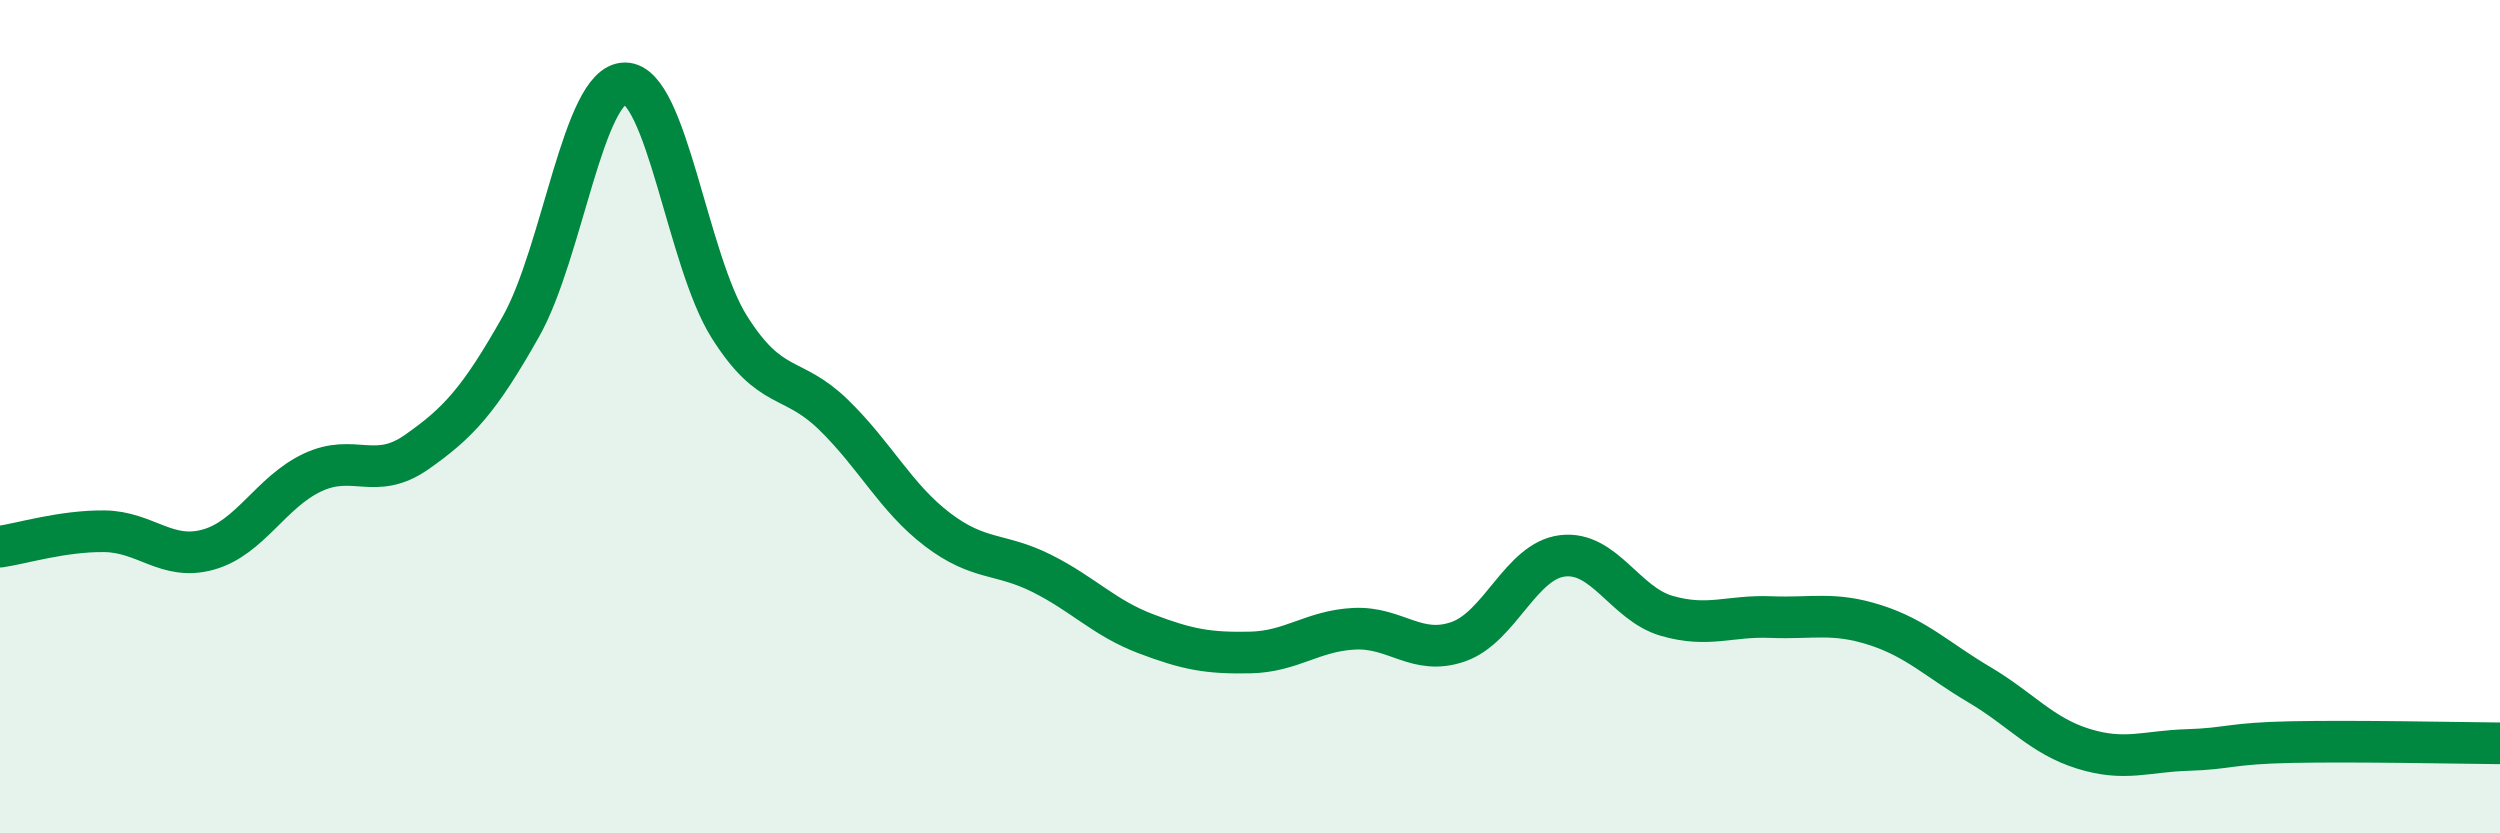
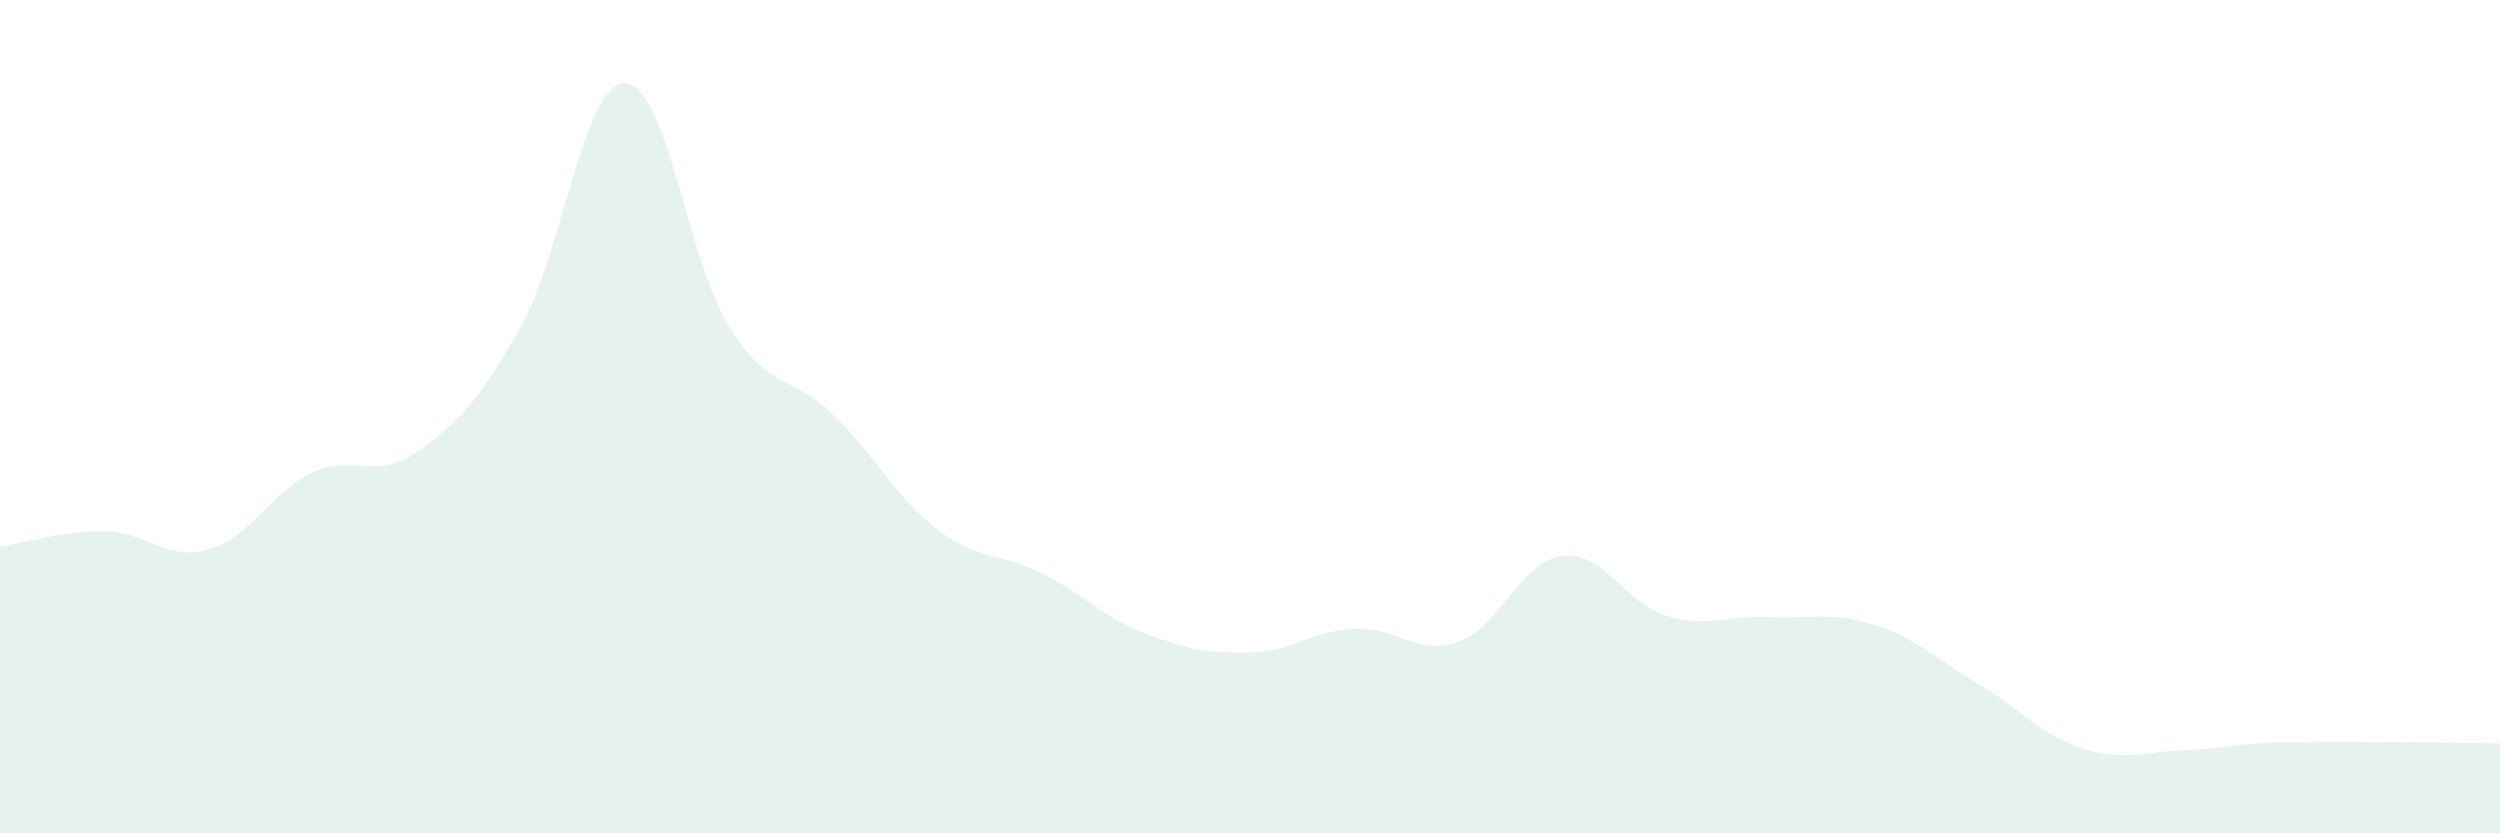
<svg xmlns="http://www.w3.org/2000/svg" width="60" height="20" viewBox="0 0 60 20">
  <path d="M 0,13.12 C 0.5,13.05 1.5,12.74 2.5,12.75 C 3.5,12.76 4,13.47 5,13.19 C 6,12.91 6.5,11.81 7.5,11.34 C 8.5,10.87 9,11.55 10,10.85 C 11,10.15 11.5,9.61 12.5,7.84 C 13.5,6.07 14,2 15,2 C 16,2 16.5,6.25 17.5,7.84 C 18.5,9.43 19,8.98 20,9.95 C 21,10.92 21.5,11.95 22.5,12.71 C 23.5,13.47 24,13.26 25,13.76 C 26,14.26 26.5,14.83 27.5,15.21 C 28.5,15.59 29,15.68 30,15.66 C 31,15.64 31.5,15.14 32.5,15.09 C 33.5,15.04 34,15.75 35,15.4 C 36,15.05 36.5,13.46 37.5,13.34 C 38.5,13.22 39,14.49 40,14.78 C 41,15.07 41.5,14.77 42.5,14.81 C 43.5,14.85 44,14.68 45,15 C 46,15.32 46.5,15.84 47.5,16.43 C 48.5,17.02 49,17.66 50,17.97 C 51,18.28 51.5,18.03 52.5,18 C 53.5,17.97 53.5,17.84 55,17.81 C 56.5,17.78 59,17.83 60,17.84L60 20L0 20Z" fill="#008740" opacity="0.1" stroke-linecap="round" stroke-linejoin="round" />
-   <path d="M 0,13.12 C 0.5,13.05 1.5,12.74 2.5,12.75 C 3.5,12.76 4,13.47 5,13.19 C 6,12.91 6.5,11.81 7.5,11.34 C 8.5,10.87 9,11.55 10,10.85 C 11,10.15 11.5,9.61 12.5,7.84 C 13.5,6.07 14,2 15,2 C 16,2 16.5,6.25 17.5,7.84 C 18.5,9.43 19,8.98 20,9.95 C 21,10.92 21.5,11.95 22.5,12.71 C 23.5,13.47 24,13.26 25,13.76 C 26,14.26 26.5,14.83 27.5,15.21 C 28.5,15.59 29,15.68 30,15.66 C 31,15.64 31.5,15.14 32.5,15.09 C 33.5,15.04 34,15.75 35,15.4 C 36,15.05 36.5,13.46 37.5,13.34 C 38.5,13.22 39,14.49 40,14.78 C 41,15.07 41.5,14.77 42.5,14.81 C 43.5,14.85 44,14.68 45,15 C 46,15.32 46.5,15.84 47.5,16.43 C 48.5,17.02 49,17.66 50,17.97 C 51,18.28 51.5,18.03 52.5,18 C 53.5,17.97 53.5,17.84 55,17.81 C 56.5,17.78 59,17.83 60,17.84" stroke="#008740" stroke-width="1" fill="none" stroke-linecap="round" stroke-linejoin="round" />
</svg>